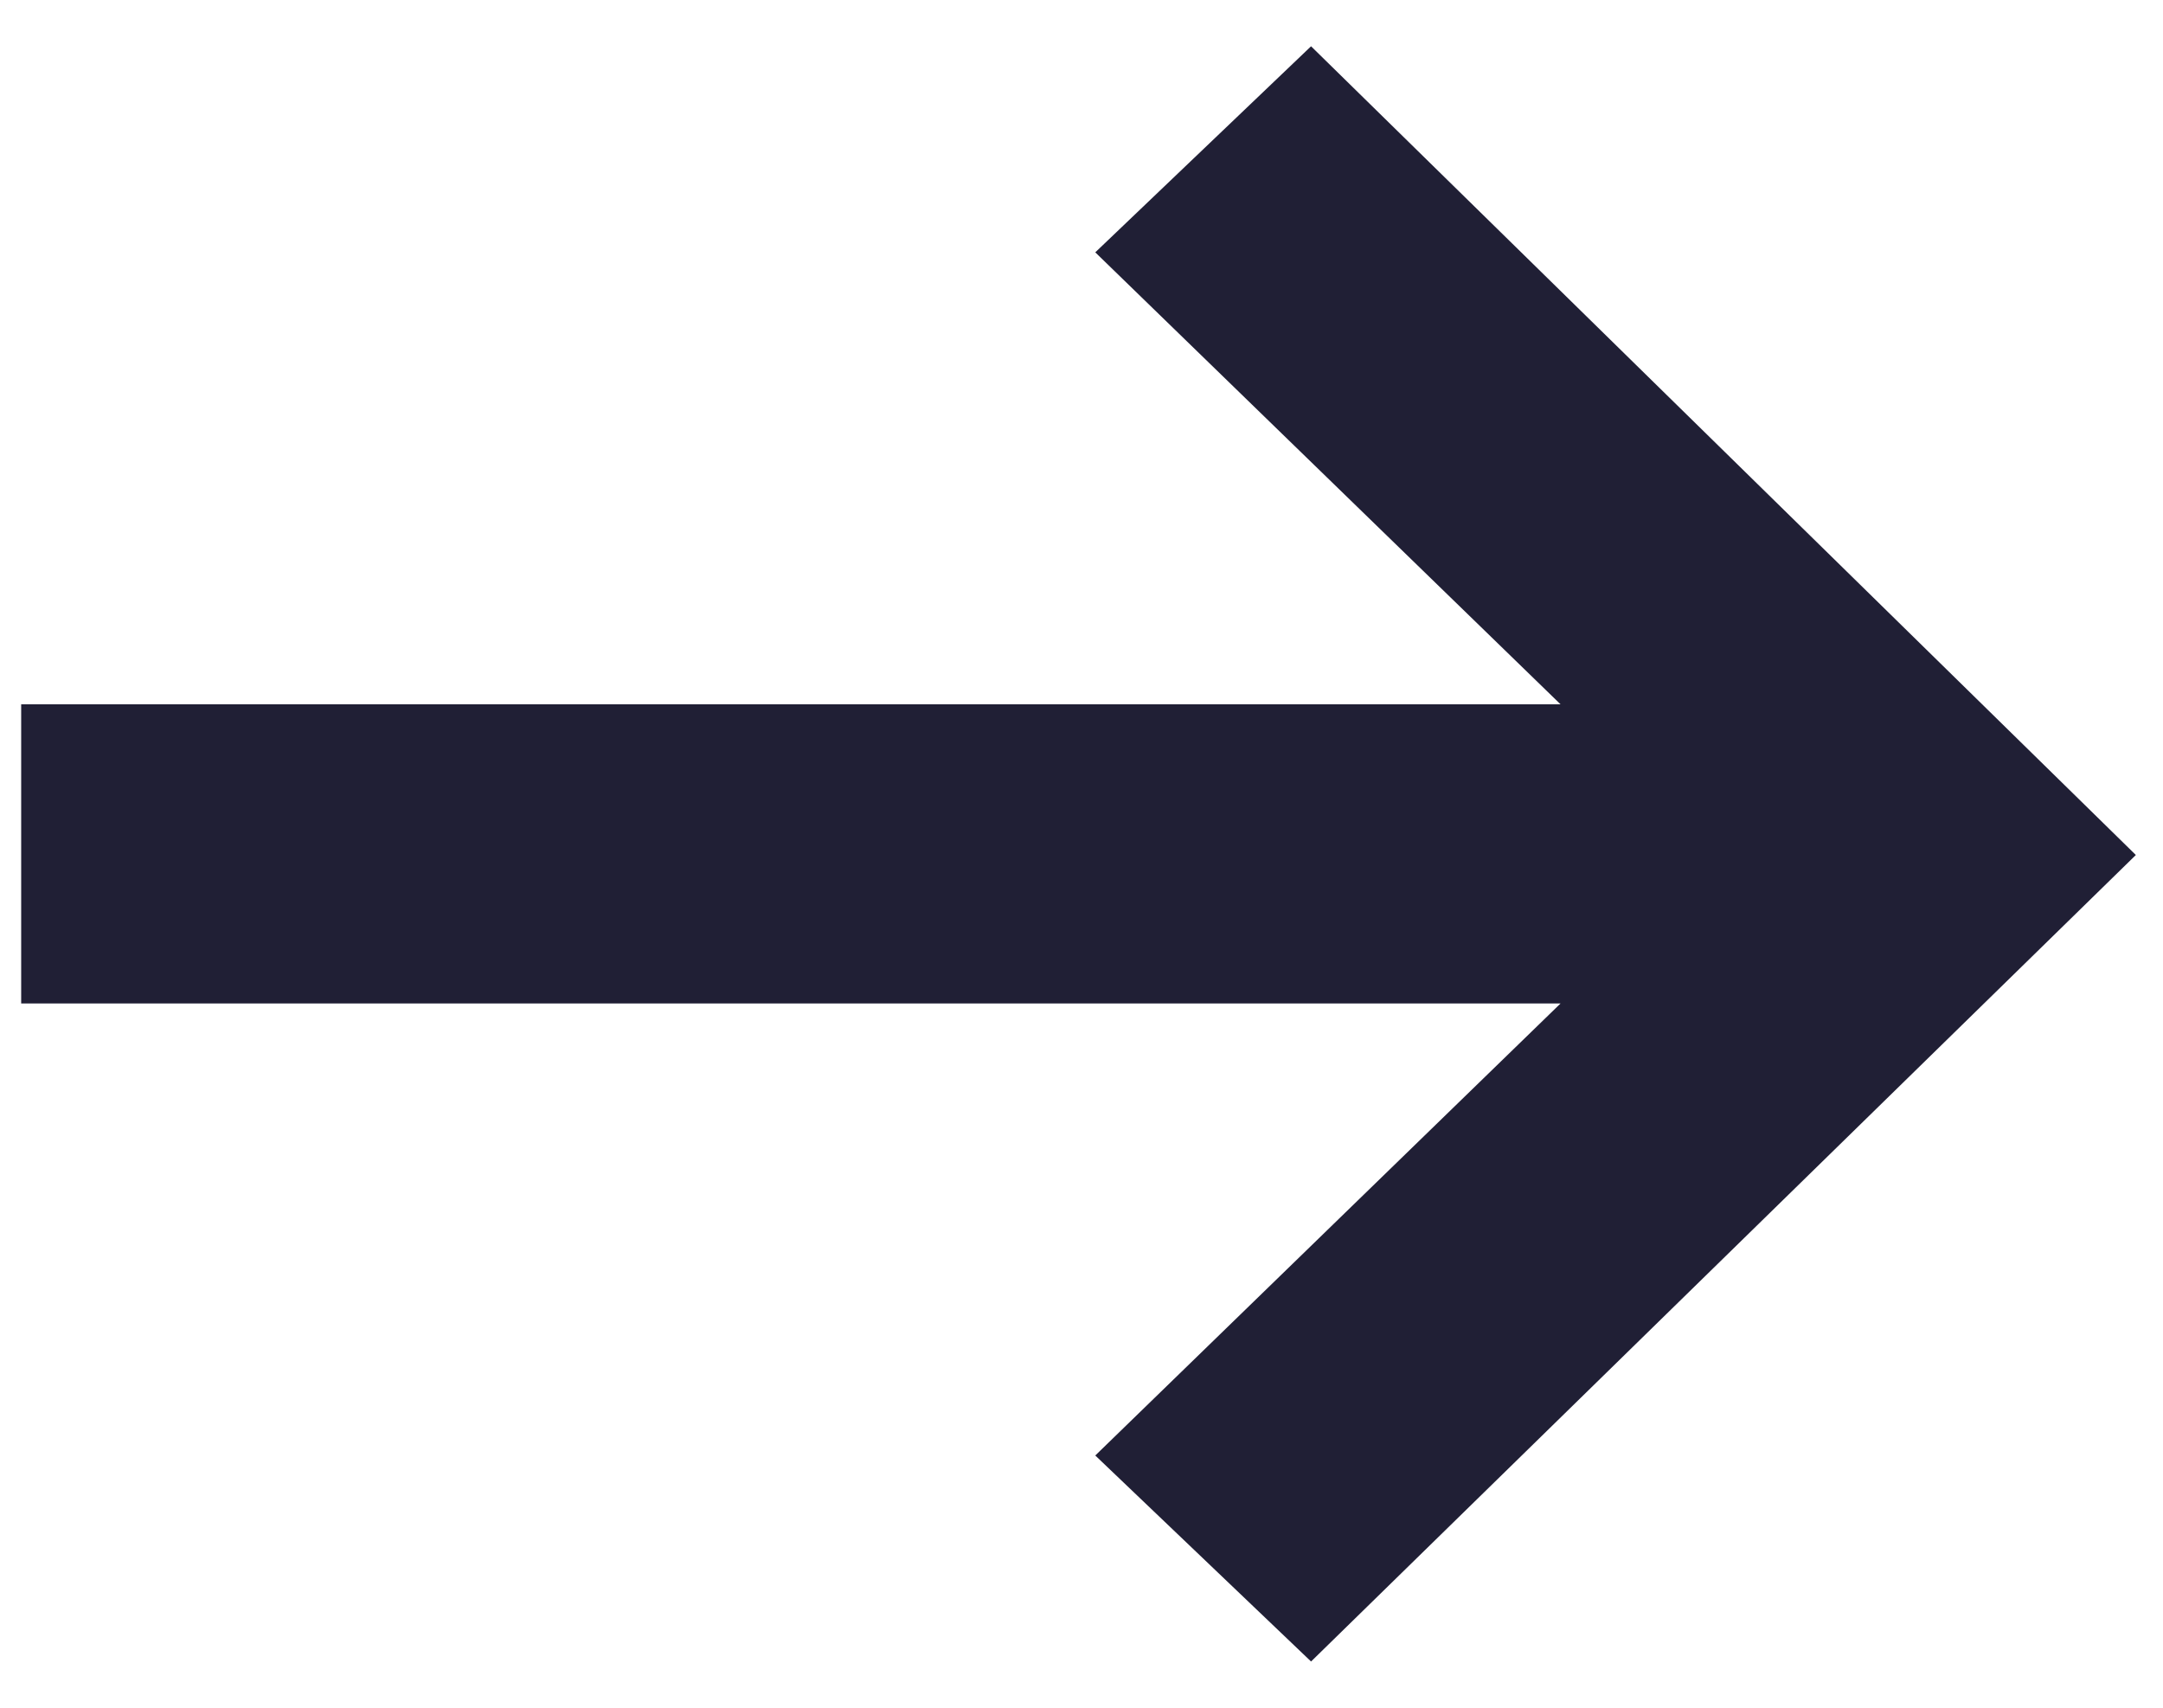
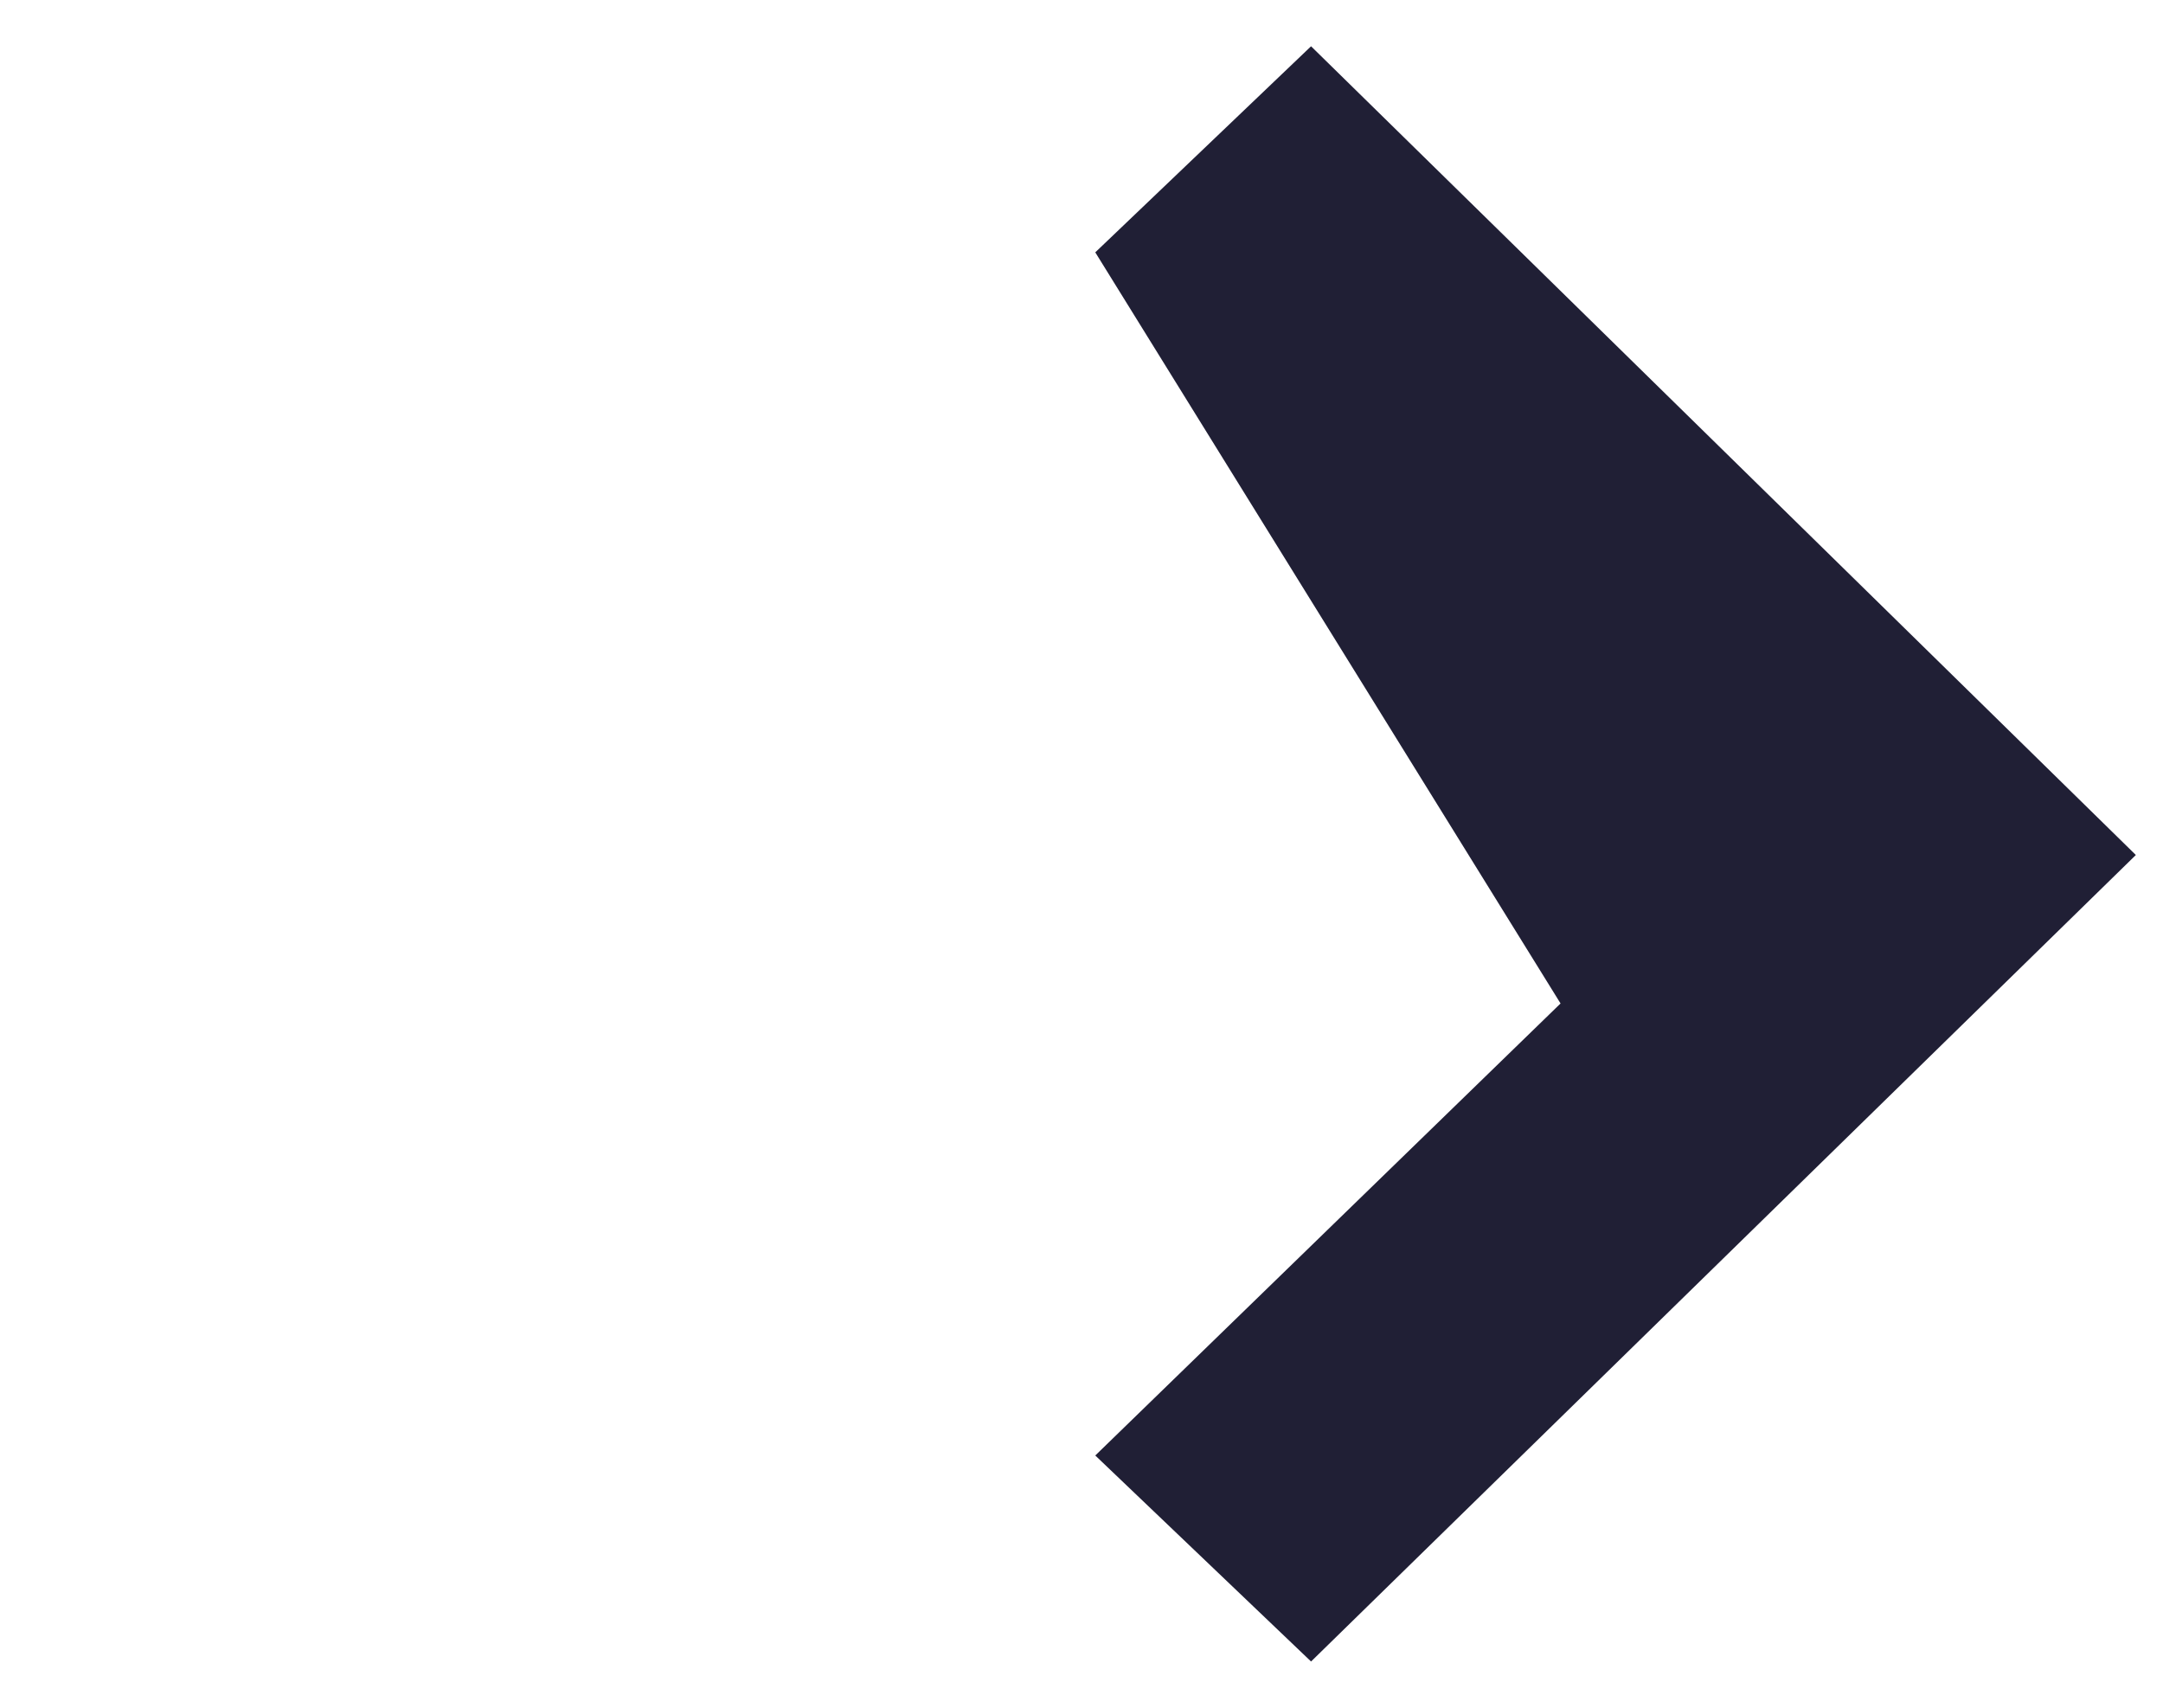
<svg xmlns="http://www.w3.org/2000/svg" width="38" height="30" viewBox="0 0 38 30" fill="none">
-   <path d="M23.033 29.188L19.242 25.569L27.416 17.628H0.372V12.373H27.416L19.242 4.433L23.033 0.813L37.523 15.02L23.033 29.188Z" fill="#201F35" />
+   <path d="M23.033 29.188L19.242 25.569L27.416 17.628H0.372H27.416L19.242 4.433L23.033 0.813L37.523 15.02L23.033 29.188Z" fill="#201F35" />
</svg>